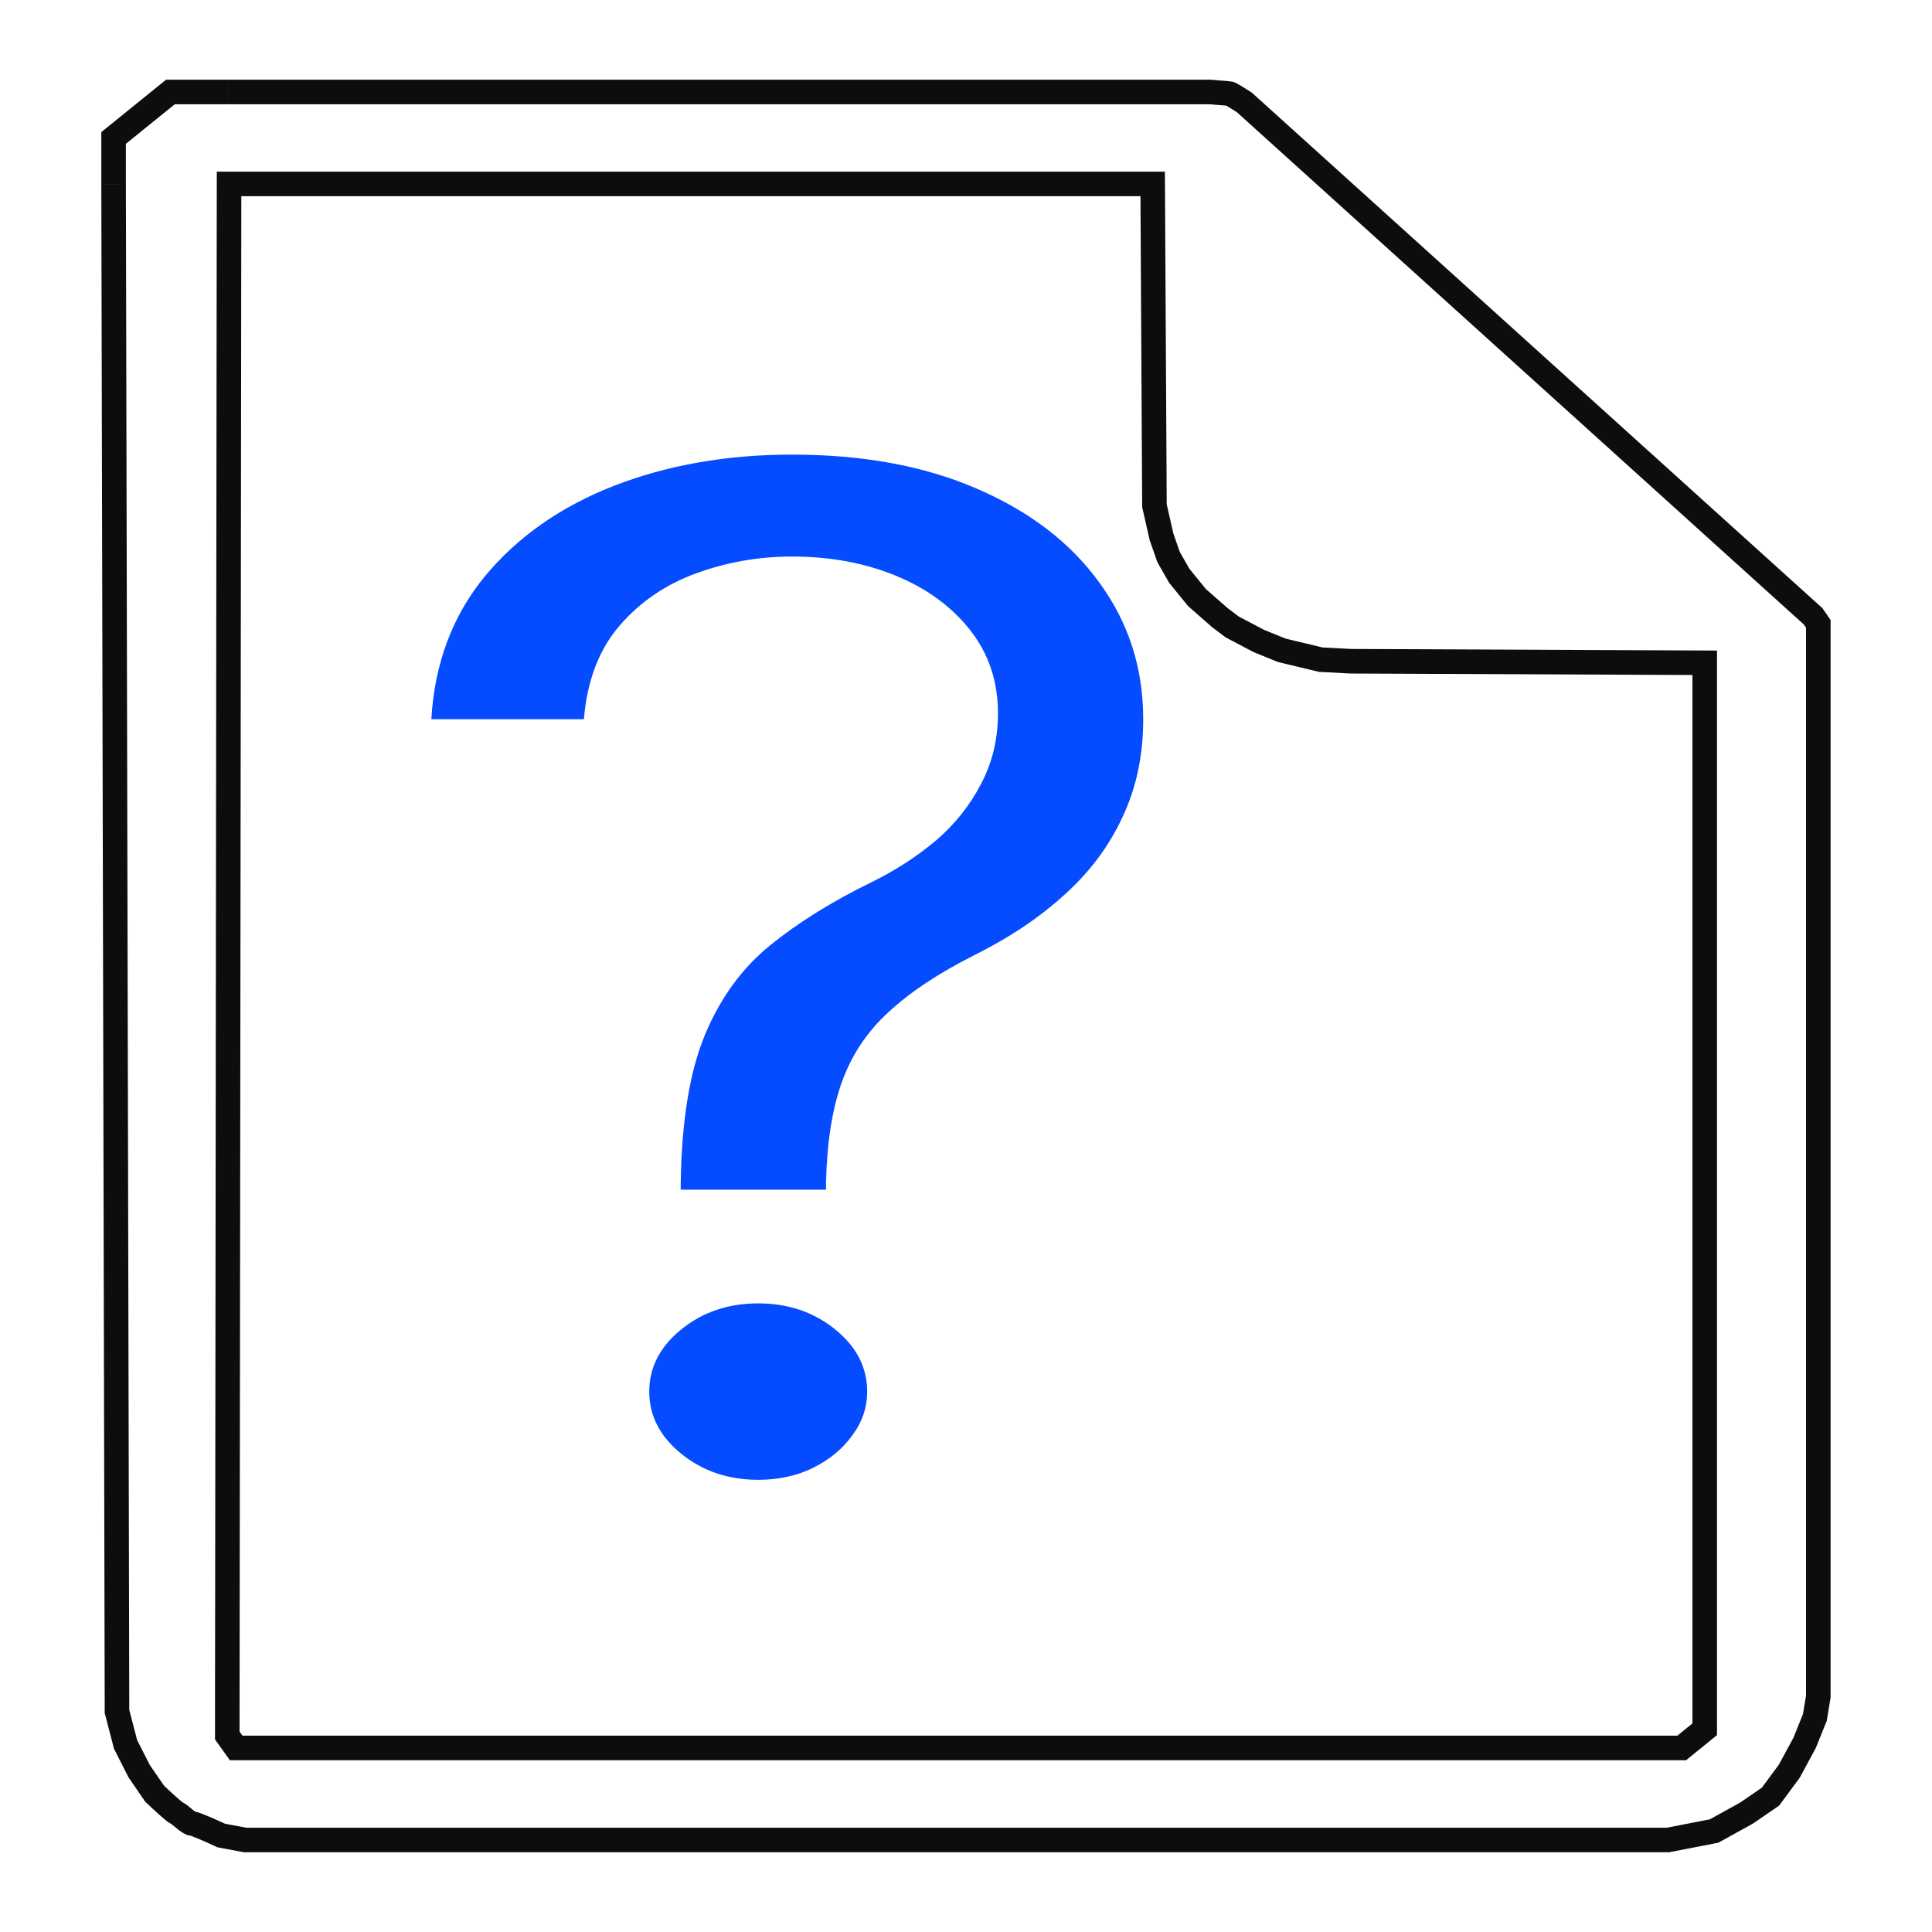
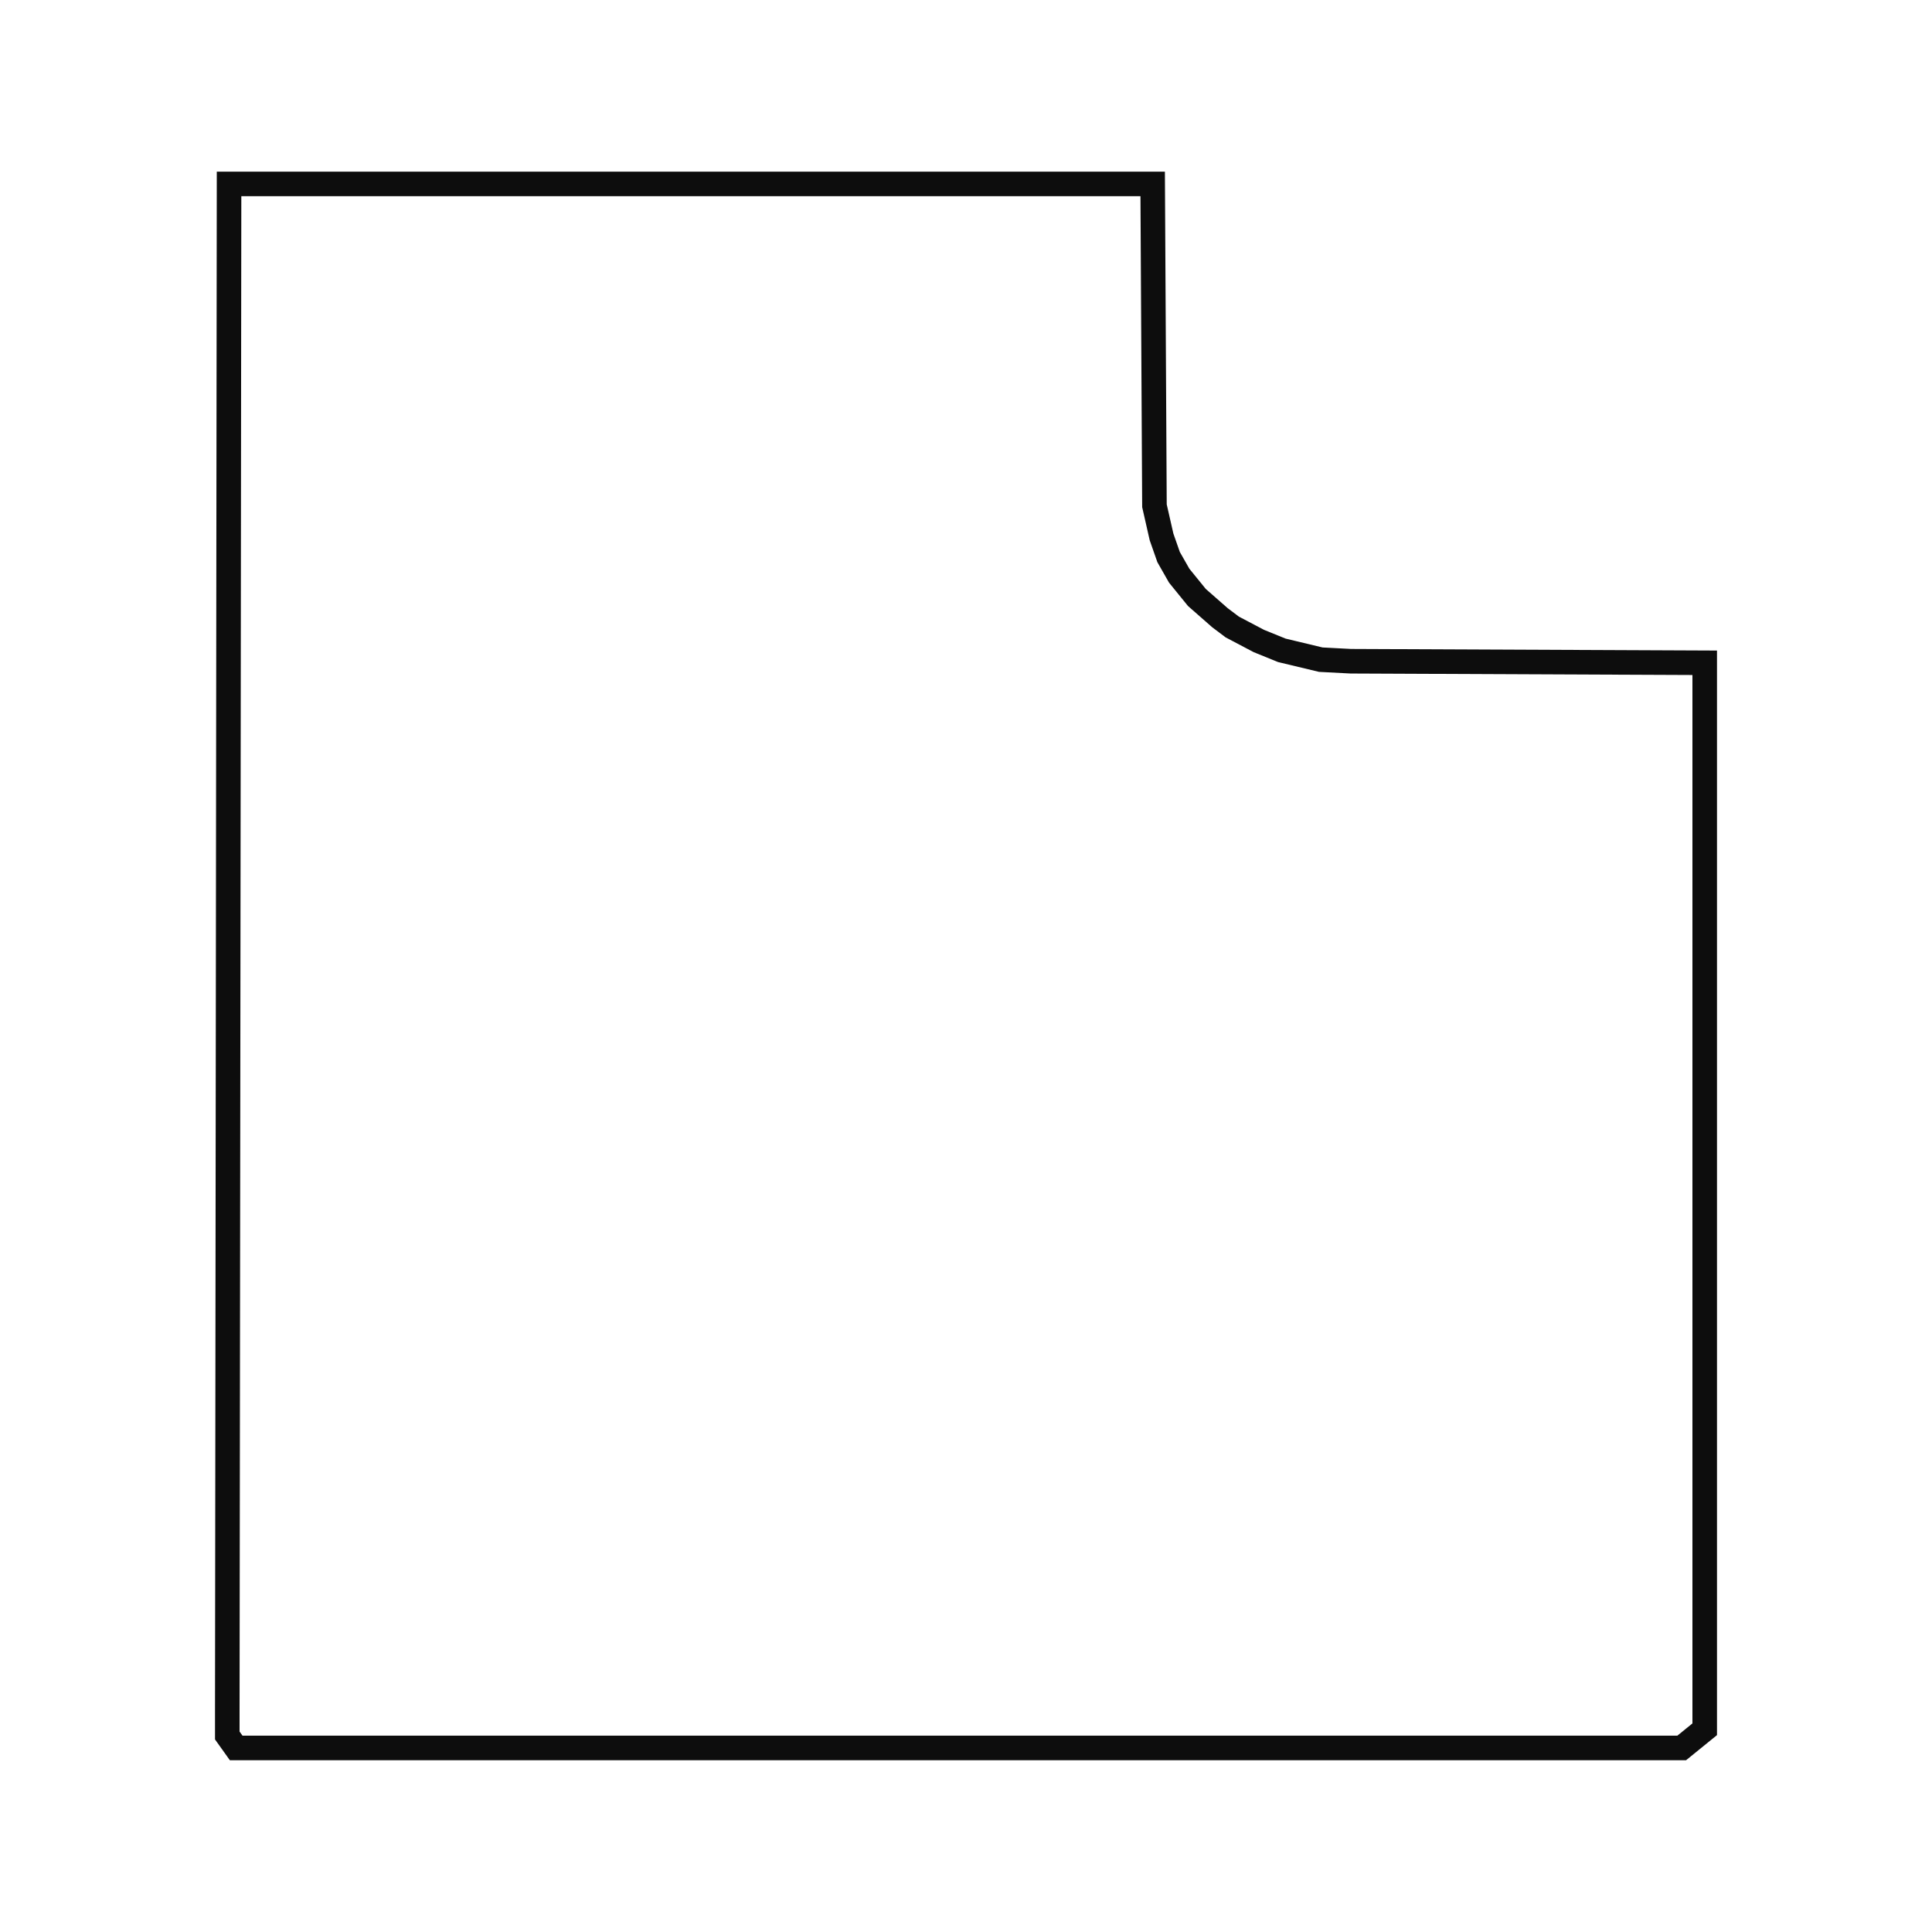
<svg xmlns="http://www.w3.org/2000/svg" width="59" height="59" viewBox="0 0 59 59" fill="none">
-   <path d="M20.788 36.331V36.151C20.813 34.246 21.06 32.73 21.528 31.602C21.996 30.475 22.662 29.562 23.524 28.863C24.387 28.165 25.422 27.521 26.63 26.933C27.357 26.574 28.011 26.149 28.59 25.661C29.169 25.162 29.625 24.588 29.958 23.94C30.303 23.291 30.476 22.573 30.476 21.785C30.476 20.807 30.192 19.959 29.625 19.241C29.058 18.522 28.3 17.968 27.351 17.579C26.402 17.19 25.349 16.996 24.19 16.996C23.179 16.996 22.206 17.165 21.269 17.505C20.332 17.844 19.55 18.378 18.921 19.106C18.293 19.834 17.929 20.787 17.831 21.964H13.172C13.271 20.268 13.813 18.816 14.799 17.609C15.797 16.402 17.11 15.479 18.736 14.841C20.376 14.202 22.193 13.883 24.19 13.883C26.359 13.883 28.245 14.232 29.847 14.93C31.462 15.629 32.706 16.587 33.581 17.804C34.469 19.021 34.912 20.408 34.912 21.964C34.912 23.062 34.703 24.054 34.284 24.942C33.877 25.83 33.285 26.623 32.509 27.322C31.745 28.02 30.821 28.639 29.736 29.178C28.651 29.726 27.783 30.305 27.129 30.914C26.476 31.512 26.002 32.225 25.706 33.054C25.41 33.882 25.25 34.914 25.225 36.151V36.331H20.788ZM23.155 45.191C22.243 45.191 21.46 44.926 20.807 44.397C20.154 43.869 19.827 43.235 19.827 42.497C19.827 41.758 20.154 41.125 20.807 40.596C21.46 40.067 22.243 39.803 23.155 39.803C24.067 39.803 24.849 40.067 25.503 40.596C26.156 41.125 26.482 41.758 26.482 42.497C26.482 42.986 26.328 43.435 26.02 43.844C25.724 44.253 25.324 44.582 24.819 44.831C24.326 45.071 23.771 45.191 23.155 45.191Z" fill="#054BFF" />
-   <path d="M3.469 5.618L3.573 52.266L3.834 53.27L4.251 54.091L4.721 54.775C4.912 54.958 5.315 55.332 5.399 55.368C5.503 55.414 5.764 55.688 5.868 55.688C5.952 55.688 6.494 55.931 6.755 56.053L7.485 56.19H50.937L52.346 55.916L53.337 55.368L54.067 54.867L54.641 54.091L55.11 53.224L55.423 52.448L55.528 51.809V19.051L55.371 18.823L38.001 3.128C37.862 3.037 37.573 2.854 37.531 2.854C37.489 2.854 37.131 2.824 36.958 2.809H6.939" stroke="#0D0D0D" stroke-width="0.75" />
  <path d="M6.995 5.617H35.201L35.255 15.445L35.363 15.92L35.471 16.395L35.687 17.012L36.011 17.581L36.551 18.246L37.254 18.863L37.632 19.148L38.443 19.575L39.145 19.86L40.334 20.145L41.252 20.193L52.059 20.24V52.809L51.357 53.379H7.212L6.941 52.999V52.287L6.995 5.617Z" stroke="#0D0D0D" stroke-width="0.75" />
-   <path d="M3.469 5.618V4.213L5.204 2.809H6.939" stroke="#0D0D0D" stroke-width="0.75" />
</svg>